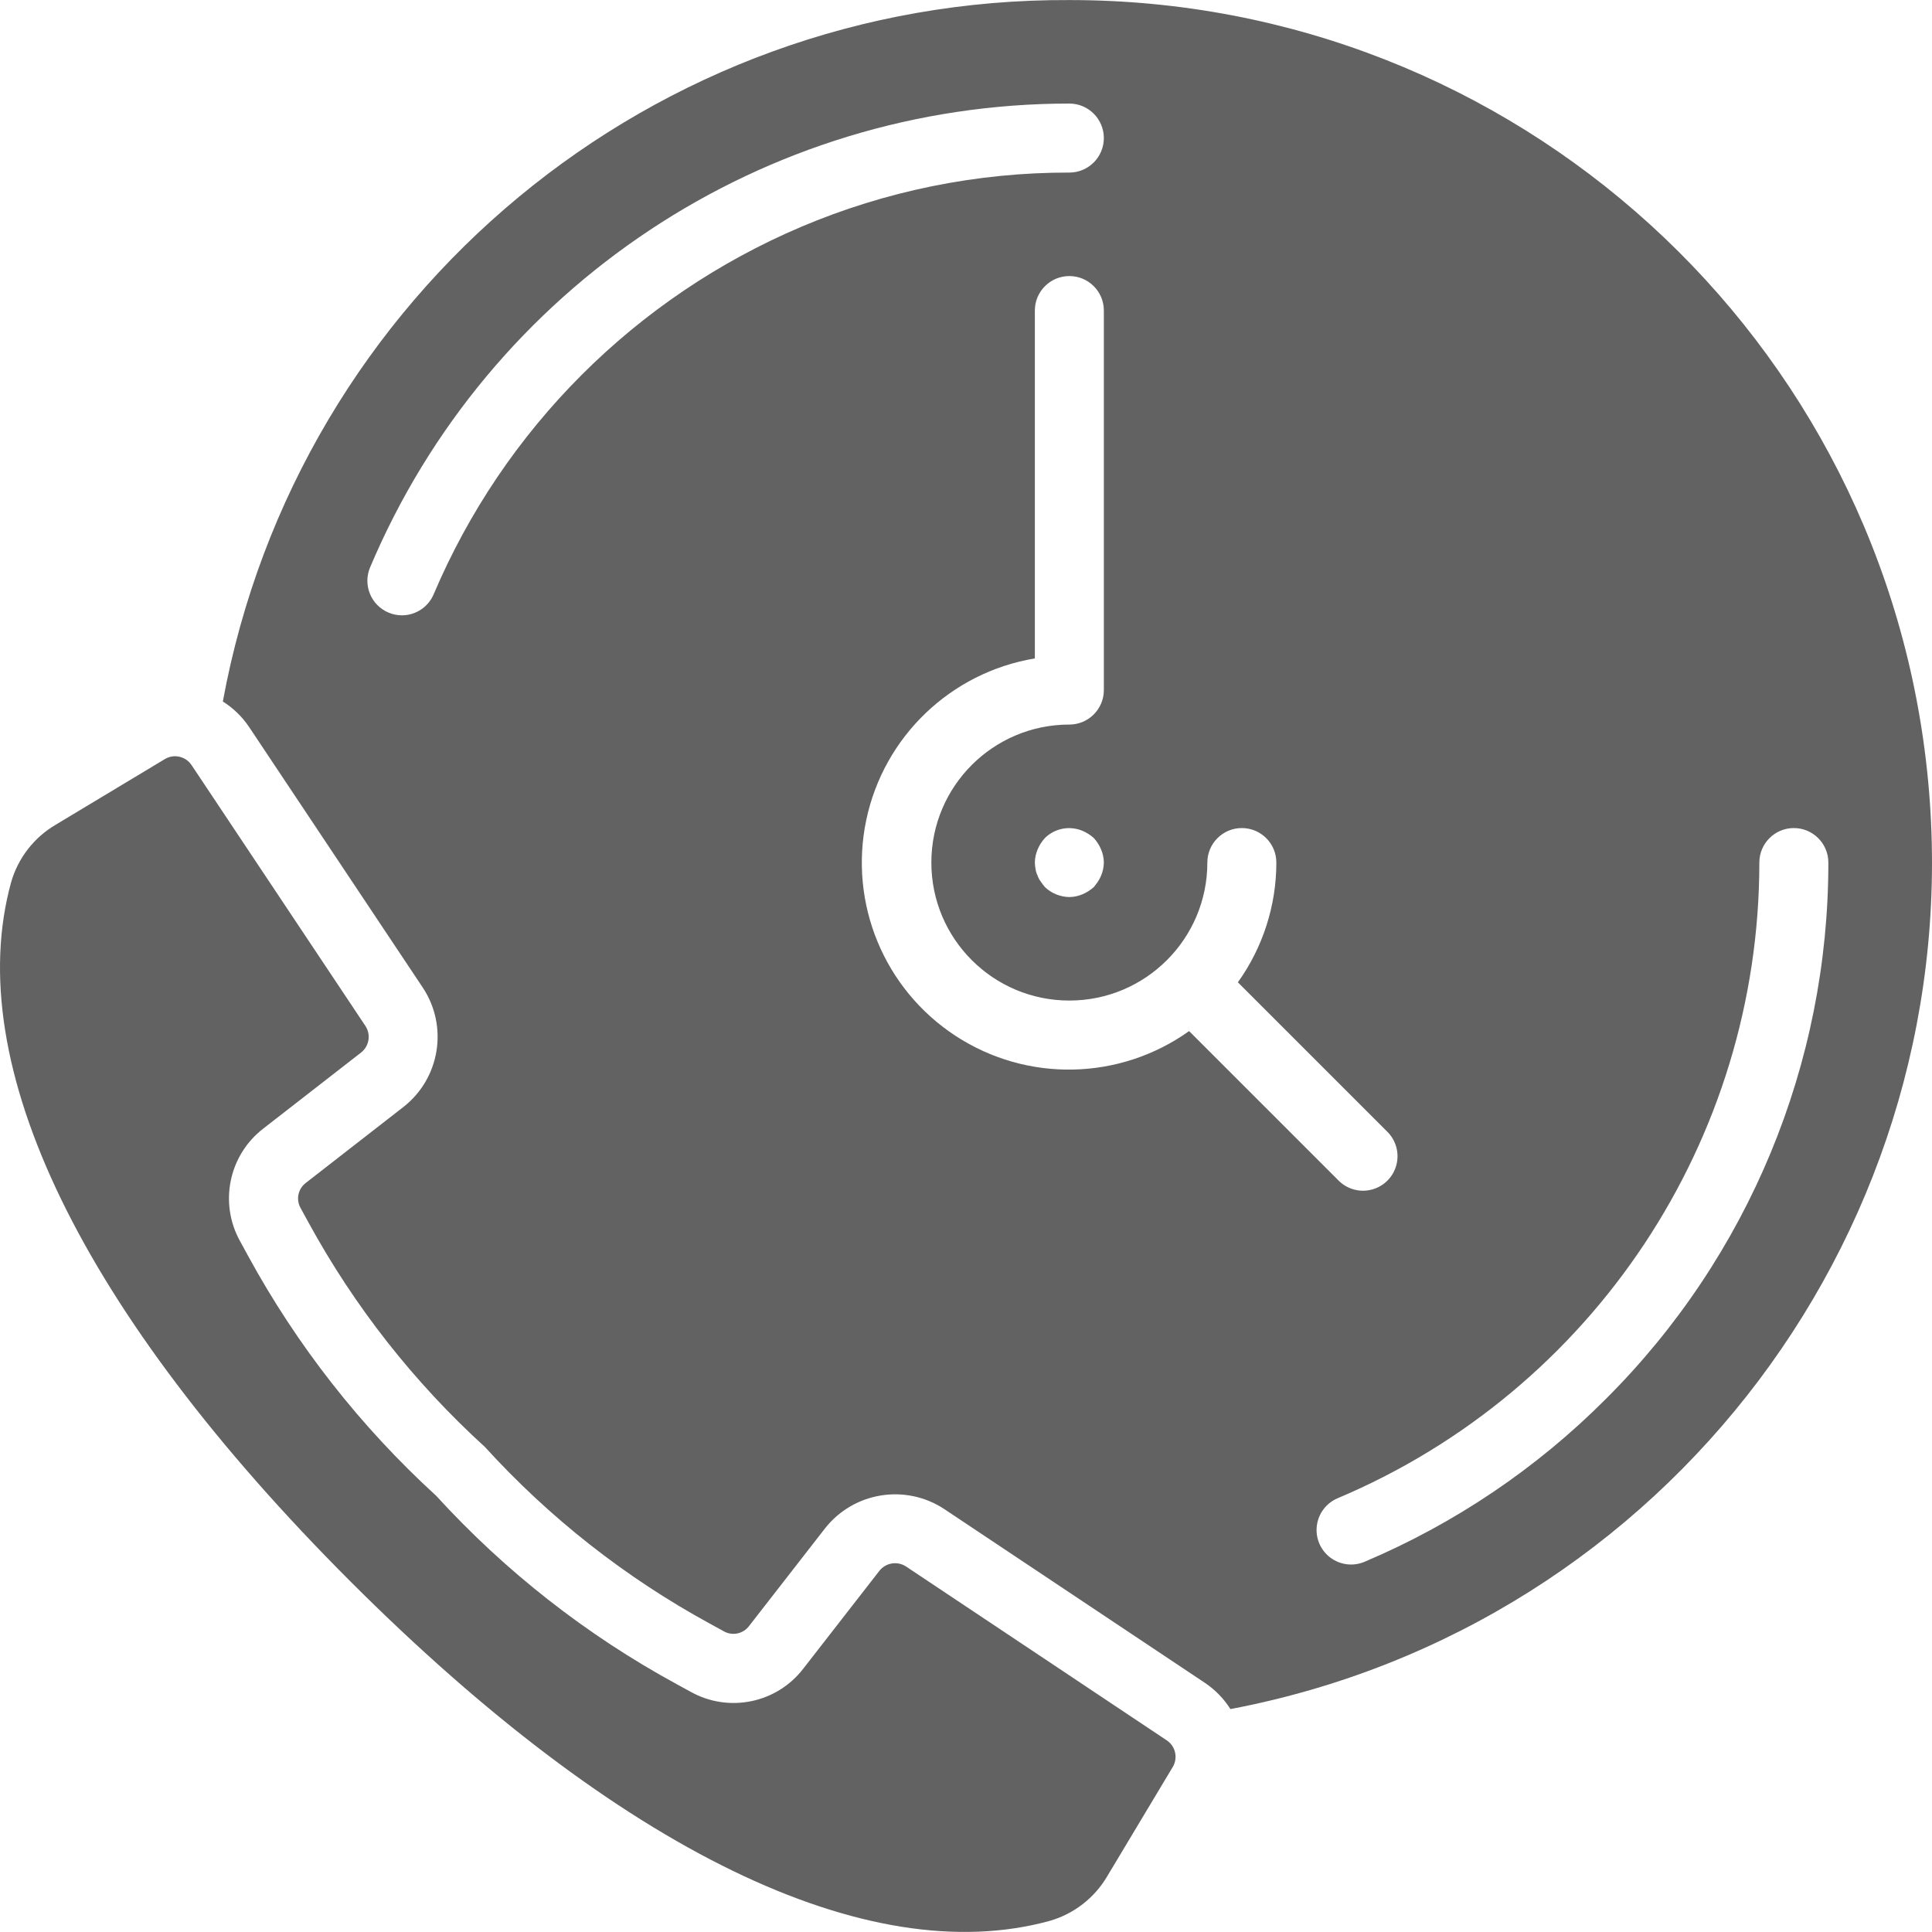
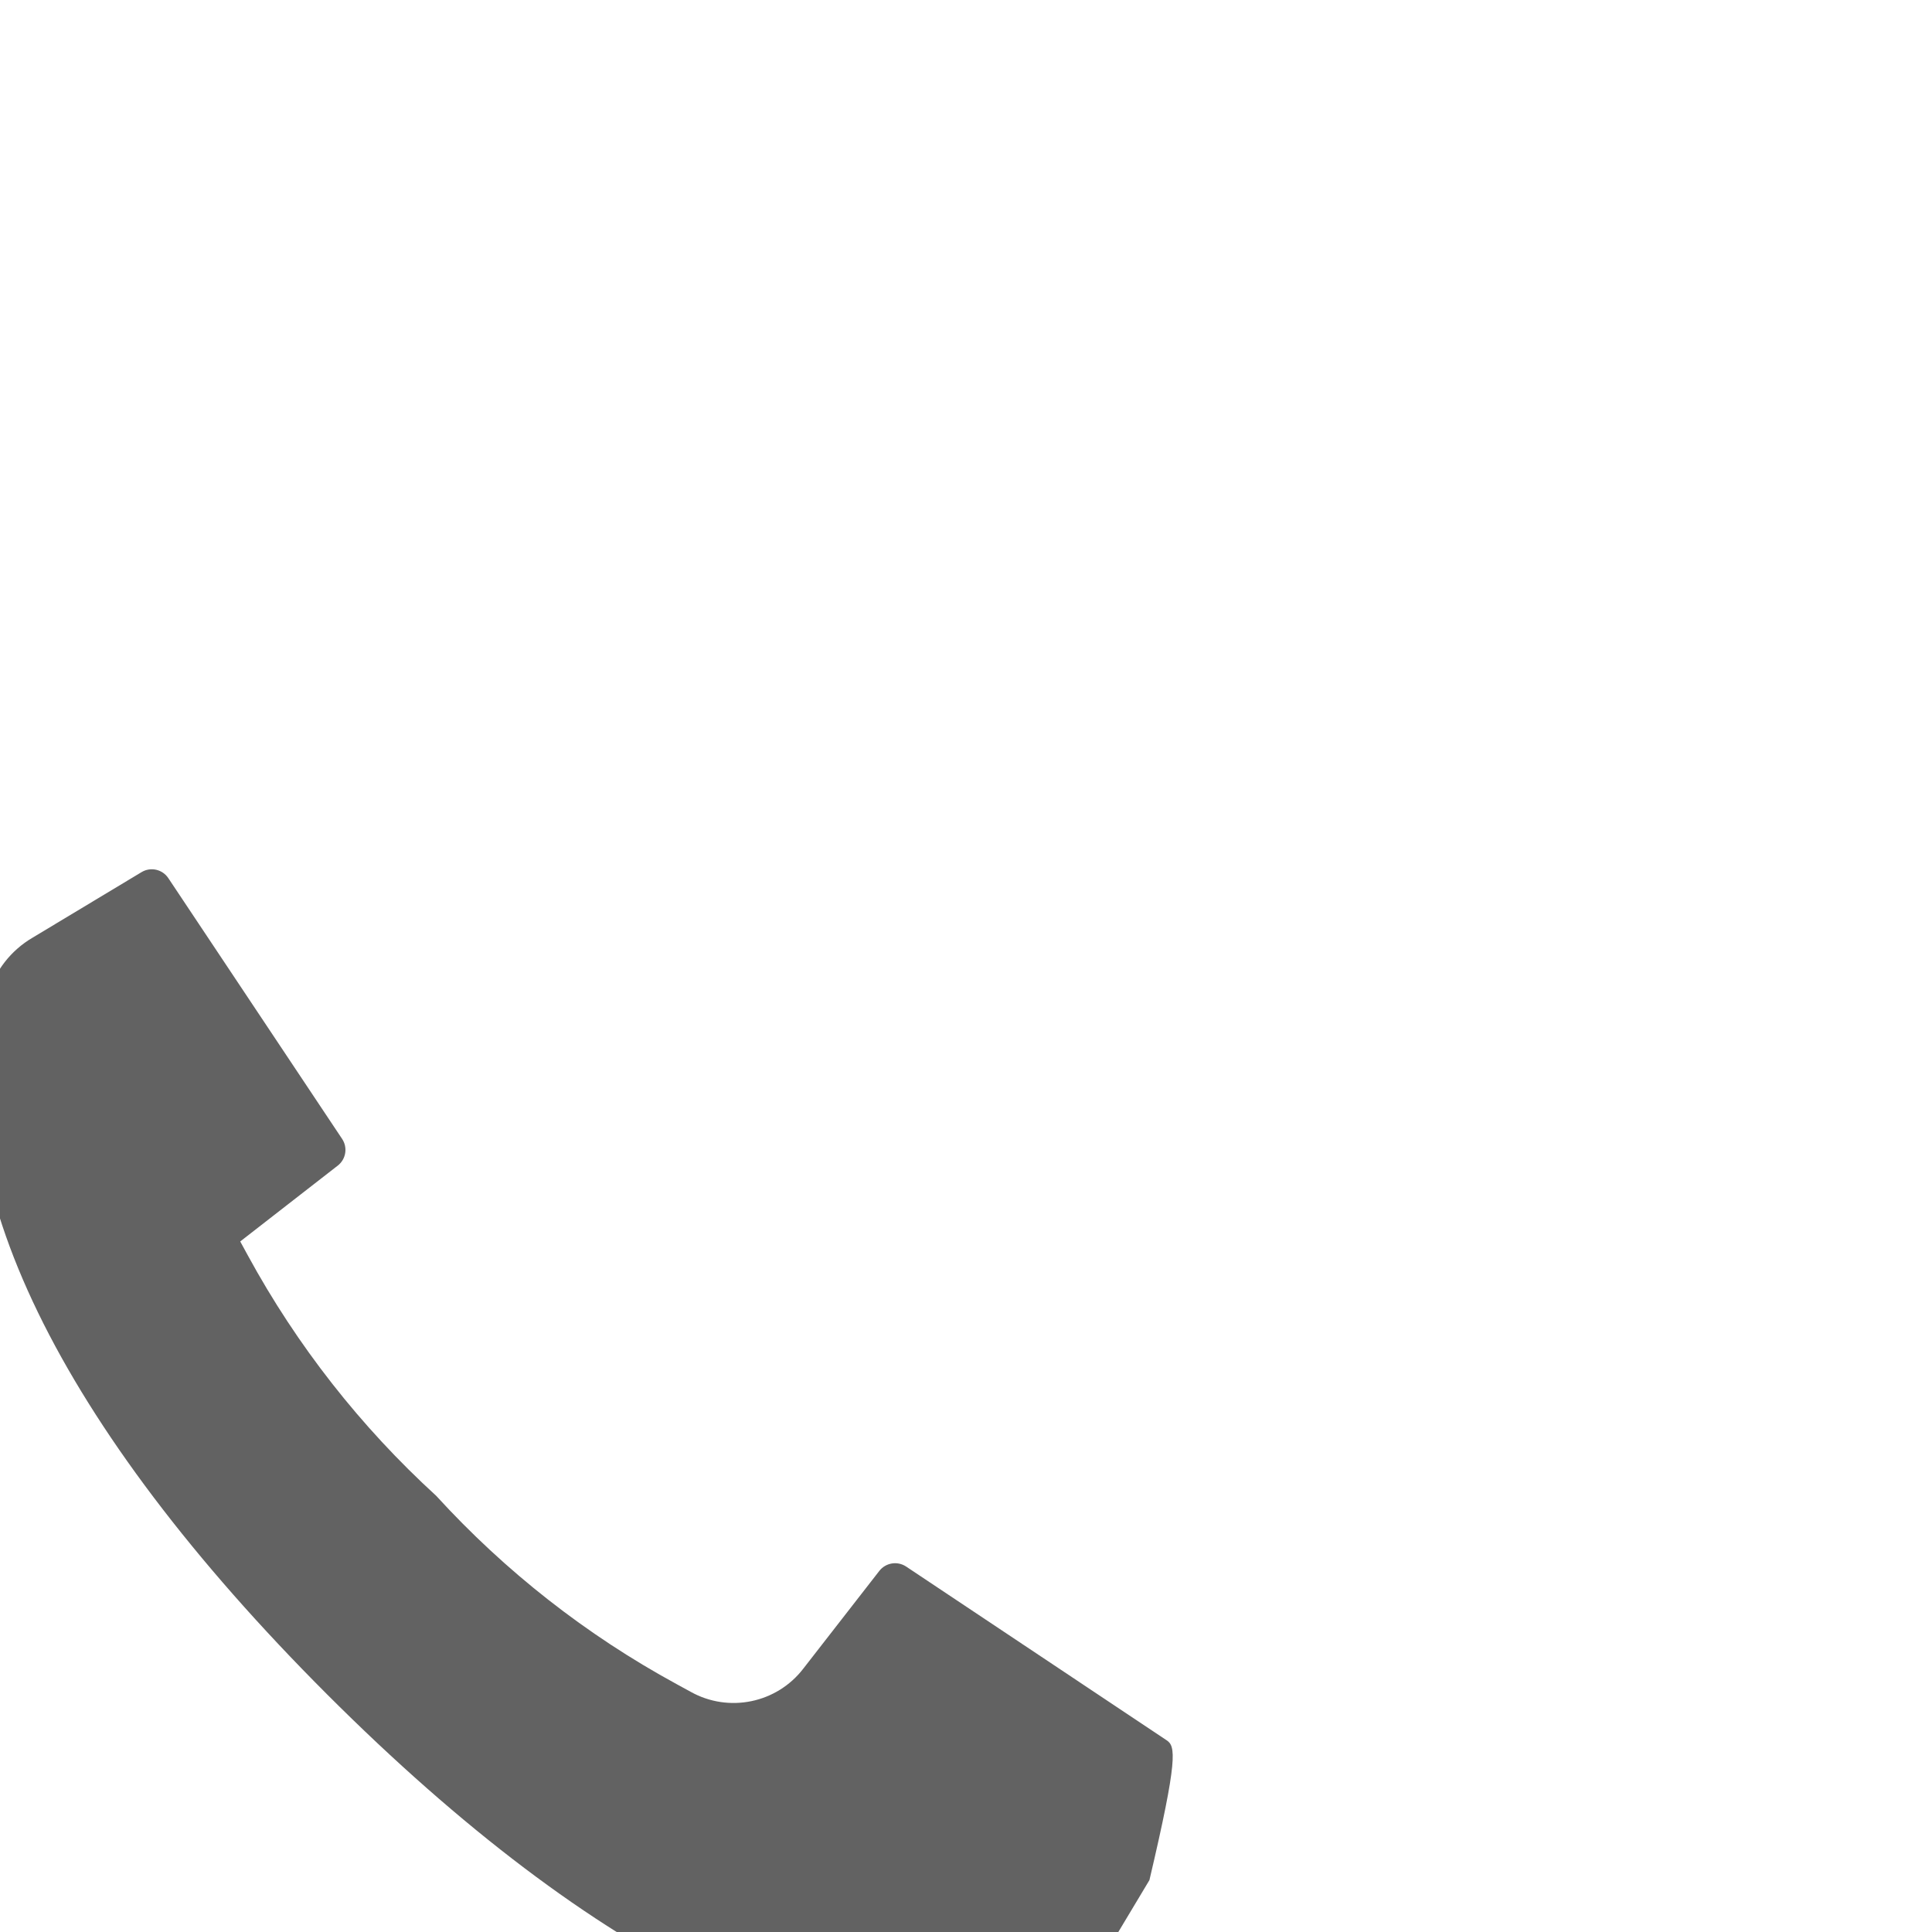
<svg xmlns="http://www.w3.org/2000/svg" version="1.1" id="Capa_1" x="0px" y="0px" viewBox="0 0 512.006 512.006" style="enable-background:new 0 0 512.006 512.006;" xml:space="preserve" width="512px" height="512px">
  <g>
    <g>
      <g>
        <g>
-           <path d="M510.986,207.032C499.92,89.629,401.315-0.06,283.392,0.017C173.466-0.524,78.952,77.788,59.054,185.9     c2.758,1.744,5.125,4.041,6.949,6.747l46.043,69.083c6.804,10.27,4.566,24.046-5.138,31.634L81.052,313.48     c-2.054,1.546-2.658,4.368-1.417,6.619l2.121,3.877c12.172,22.291,27.974,42.397,46.757,59.493     c17.1,18.787,37.213,34.593,59.511,46.766l3.849,2.112c2.255,1.242,5.079,0.638,6.629-1.417l20.114-25.856     c7.598-9.687,21.357-11.926,31.634-5.147l69.083,46.062c2.706,1.821,5.003,4.184,6.747,6.939     C441.941,430.969,522.051,324.435,510.986,207.032z M212.306,60.122c-43.848,18.617-78.759,53.525-97.381,97.371     c-1.432,3.381-4.748,5.578-8.421,5.577c-1.223-0.001-2.433-0.25-3.557-0.731c-2.235-0.944-4.004-2.737-4.916-4.985     c-0.912-2.248-0.894-4.767,0.052-7.001c31.45-74.491,104.449-122.909,185.307-122.907c5.049,0,9.143,4.093,9.143,9.143     c0,5.049-4.093,9.143-9.143,9.143C258.969,45.684,234.788,50.579,212.306,60.122z M315.127,273.251     c-18.397,13.133-42.966,13.637-61.886,1.27c-18.92-12.367-28.318-35.072-23.673-57.193s22.384-39.128,44.681-42.838V82.303     c0-5.049,4.093-9.143,9.143-9.143s9.143,4.093,9.143,9.143v100.571c0,5.049-4.093,9.143-9.143,9.143     c-20.198,0-36.571,16.374-36.571,36.571c0,20.198,16.374,36.571,36.571,36.571s36.571-16.374,36.571-36.571     c0-5.049,4.093-9.143,9.143-9.143s9.143,4.093,9.143,9.143c0,11.383-3.565,22.481-10.194,31.735l39.515,39.515     c2.377,2.296,3.33,5.695,2.493,8.891c-0.837,3.197-3.333,5.693-6.53,6.53c-3.197,0.837-6.596-0.117-8.891-2.493L315.127,273.251z      M292.535,228.588c-0.014,0.583-0.078,1.165-0.192,1.737c-0.246,1.172-0.708,2.288-1.362,3.291     c-0.366,0.549-0.731,1.006-1.097,1.463c-0.891,0.805-1.911,1.454-3.017,1.92c-1.099,0.469-2.279,0.717-3.474,0.731     c-2.421-0.034-4.739-0.981-6.491-2.651c-0.366-0.457-0.731-0.914-1.097-1.463c-0.362-0.466-0.641-0.992-0.823-1.554     c-0.278-0.544-0.464-1.132-0.549-1.737c-0.106-0.573-0.167-1.154-0.183-1.737c0.014-1.195,0.263-2.375,0.731-3.474     c0.464-1.108,1.113-2.128,1.92-3.017c2.629-2.594,6.561-3.352,9.966-1.92c1.106,0.466,2.126,1.115,3.017,1.92     c0.807,0.889,1.456,1.91,1.92,3.017C292.272,226.213,292.521,227.394,292.535,228.588z M425.564,370.751     c-18.327,18.379-40.042,33.031-63.945,43.145c-3.008,1.274-6.468,0.846-9.075-1.122s-3.967-5.178-3.566-8.421     c0.401-3.242,2.501-6.024,5.51-7.298c67.732-28.583,111.761-94.95,111.762-168.466c0-5.049,4.093-9.143,9.143-9.143     s9.143,4.093,9.143,9.143C484.57,281.934,463.348,333.094,425.564,370.751z" data-original="#000000" class="active-path" data-old_color="#000000" fill="#626262" />
-           <path d="M309.184,461.201l-69.065-46.053c-2.299-1.515-5.376-1.014-7.077,1.152l-20.114,25.856     c-7.055,9.229-19.827,11.857-29.952,6.162l-3.712-2.03c-23.848-12.982-45.369-29.843-63.68-49.893     c-20.039-18.308-36.896-39.819-49.883-63.653l-2.039-3.739c-5.674-10.128-3.049-22.886,6.162-29.952l25.865-20.114     c2.165-1.694,2.662-4.768,1.143-7.058l-46.043-69.083c-1.543-2.355-4.667-3.076-7.086-1.637l-28.882,17.371     c-5.791,3.383-10.05,8.873-11.886,15.323c-13.257,48.219,18.688,114.002,89.938,185.253s137.033,103.177,185.262,89.966     c6.449-1.839,11.939-6.097,15.323-11.886l17.317-28.882C312.24,465.894,311.538,462.757,309.184,461.201z" data-original="#000000" class="active-path" data-old_color="#000000" fill="#626262" />
+           <path d="M309.184,461.201l-69.065-46.053c-2.299-1.515-5.376-1.014-7.077,1.152l-20.114,25.856     c-7.055,9.229-19.827,11.857-29.952,6.162l-3.712-2.03c-23.848-12.982-45.369-29.843-63.68-49.893     c-20.039-18.308-36.896-39.819-49.883-63.653l-2.039-3.739l25.865-20.114     c2.165-1.694,2.662-4.768,1.143-7.058l-46.043-69.083c-1.543-2.355-4.667-3.076-7.086-1.637l-28.882,17.371     c-5.791,3.383-10.05,8.873-11.886,15.323c-13.257,48.219,18.688,114.002,89.938,185.253s137.033,103.177,185.262,89.966     c6.449-1.839,11.939-6.097,15.323-11.886l17.317-28.882C312.24,465.894,311.538,462.757,309.184,461.201z" data-original="#000000" class="active-path" data-old_color="#000000" fill="#626262" />
        </g>
      </g>
    </g>
  </g>
</svg>